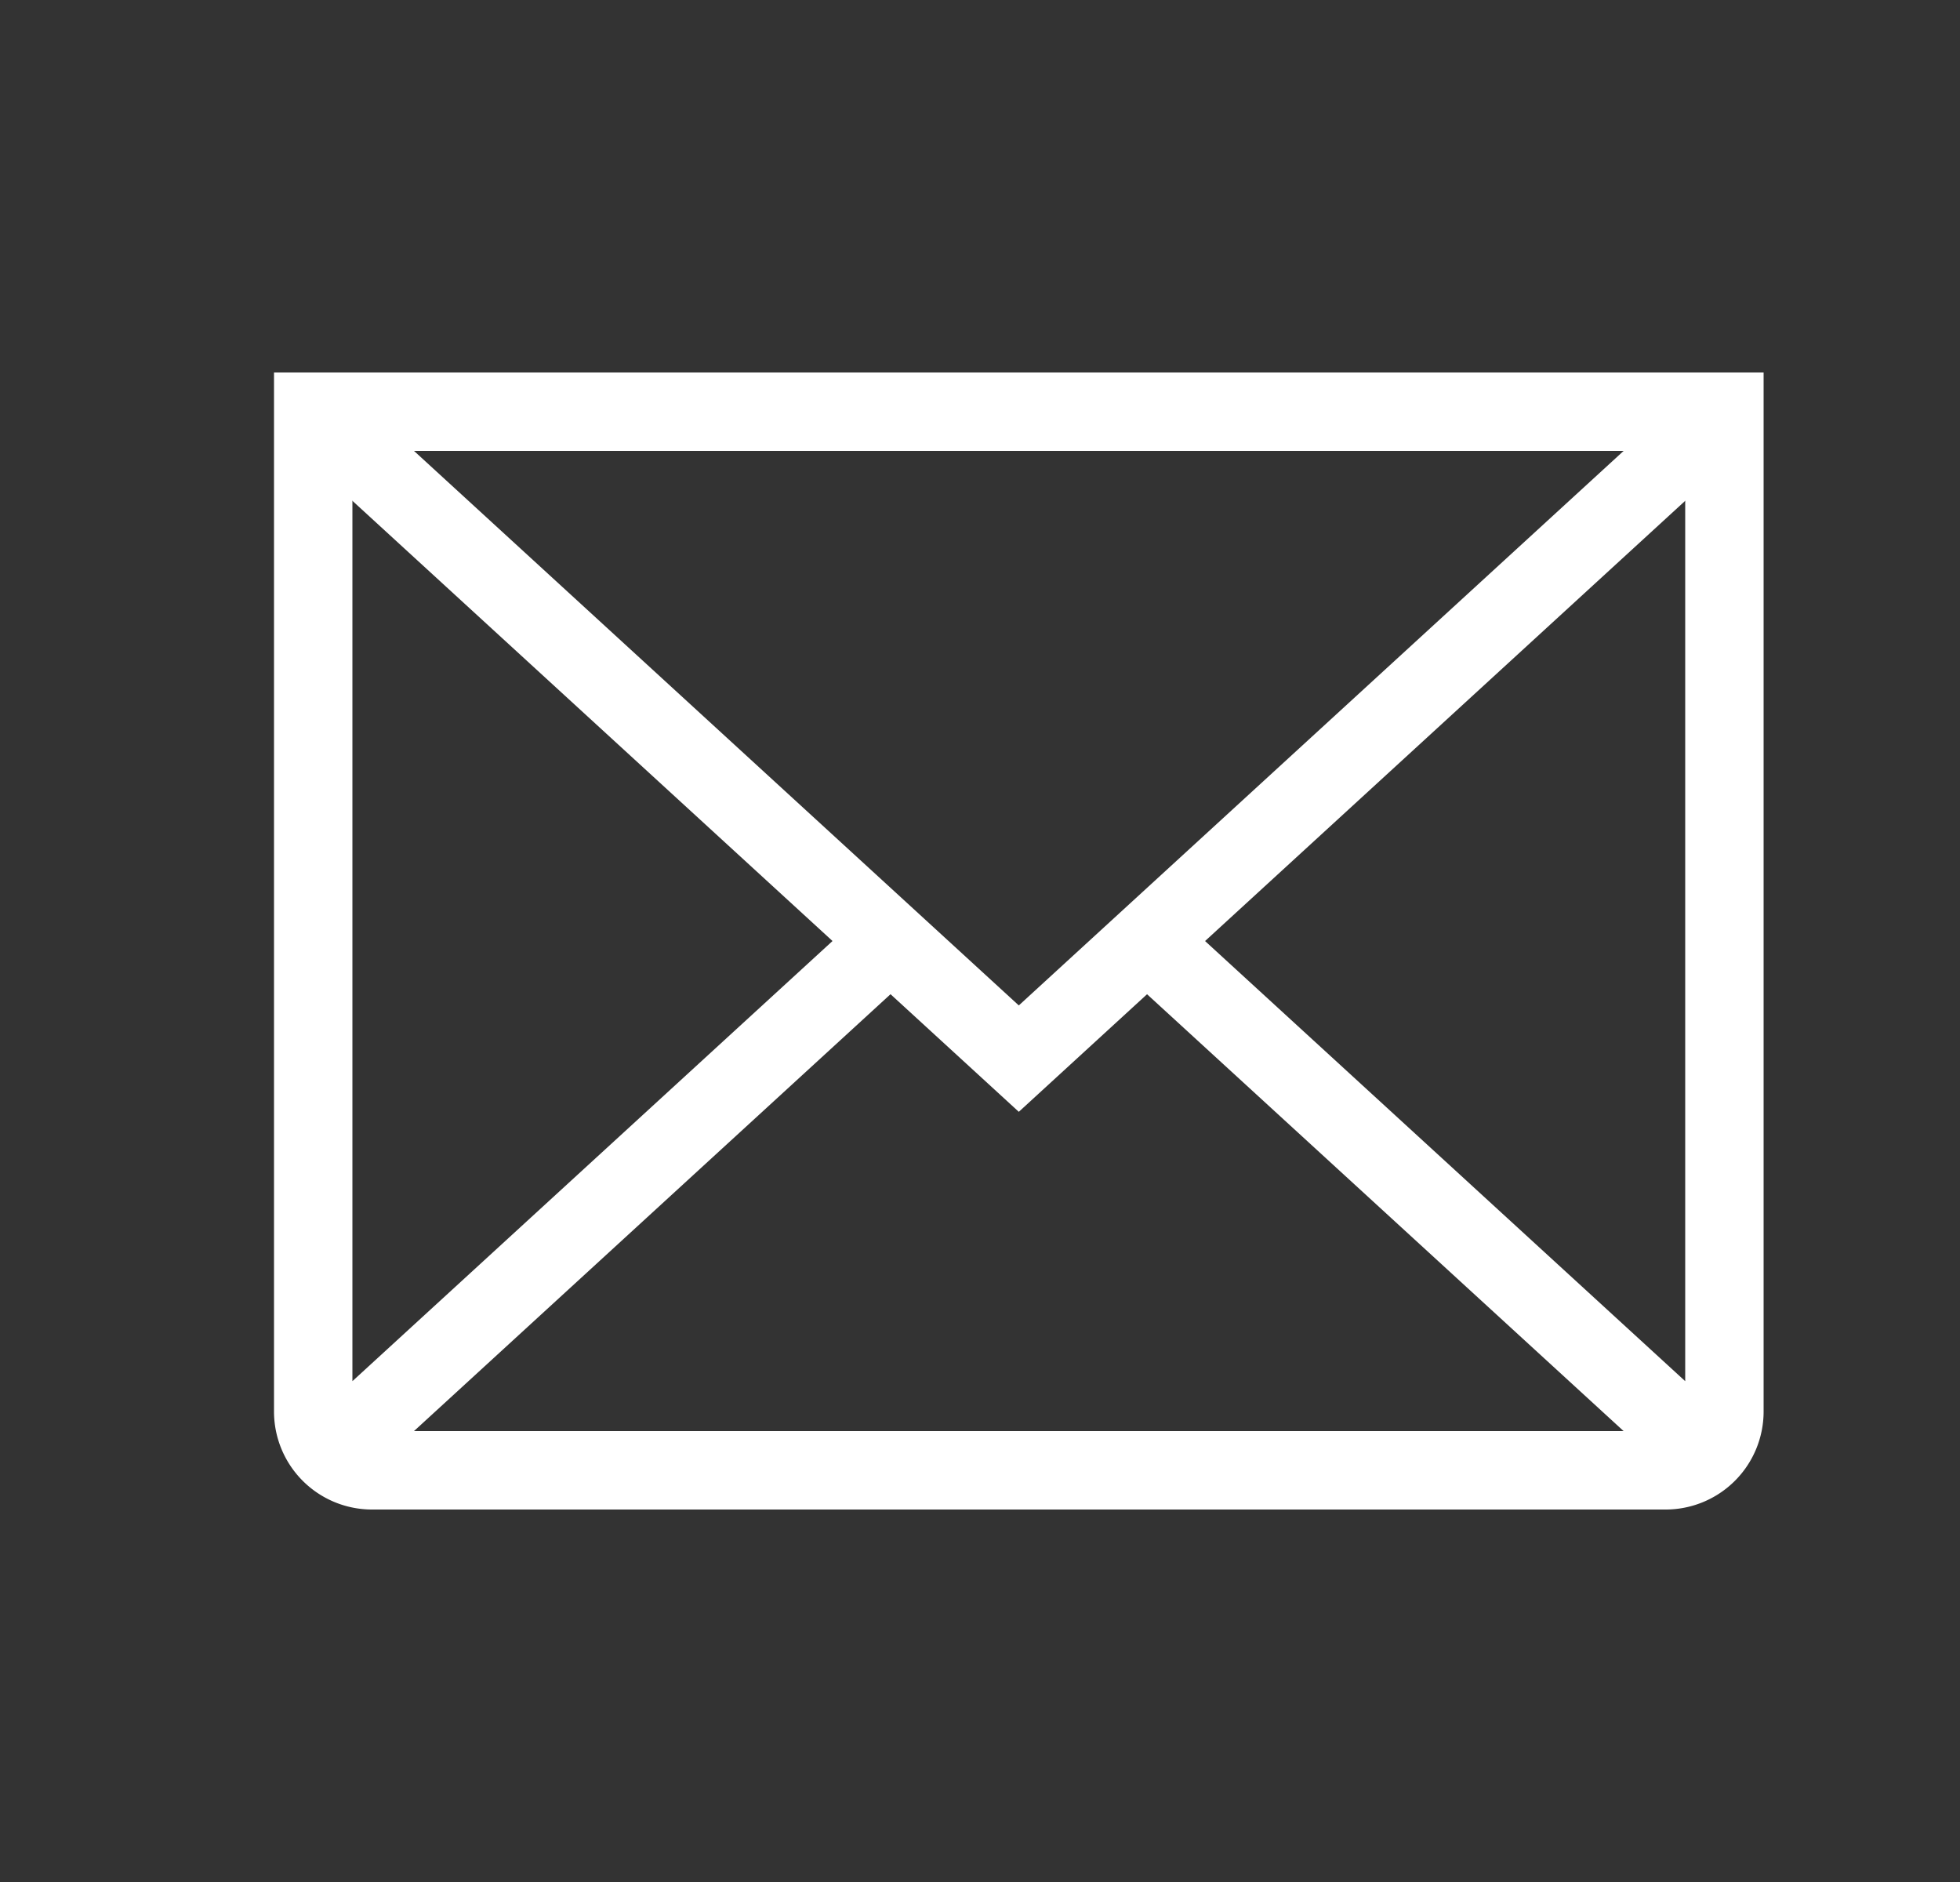
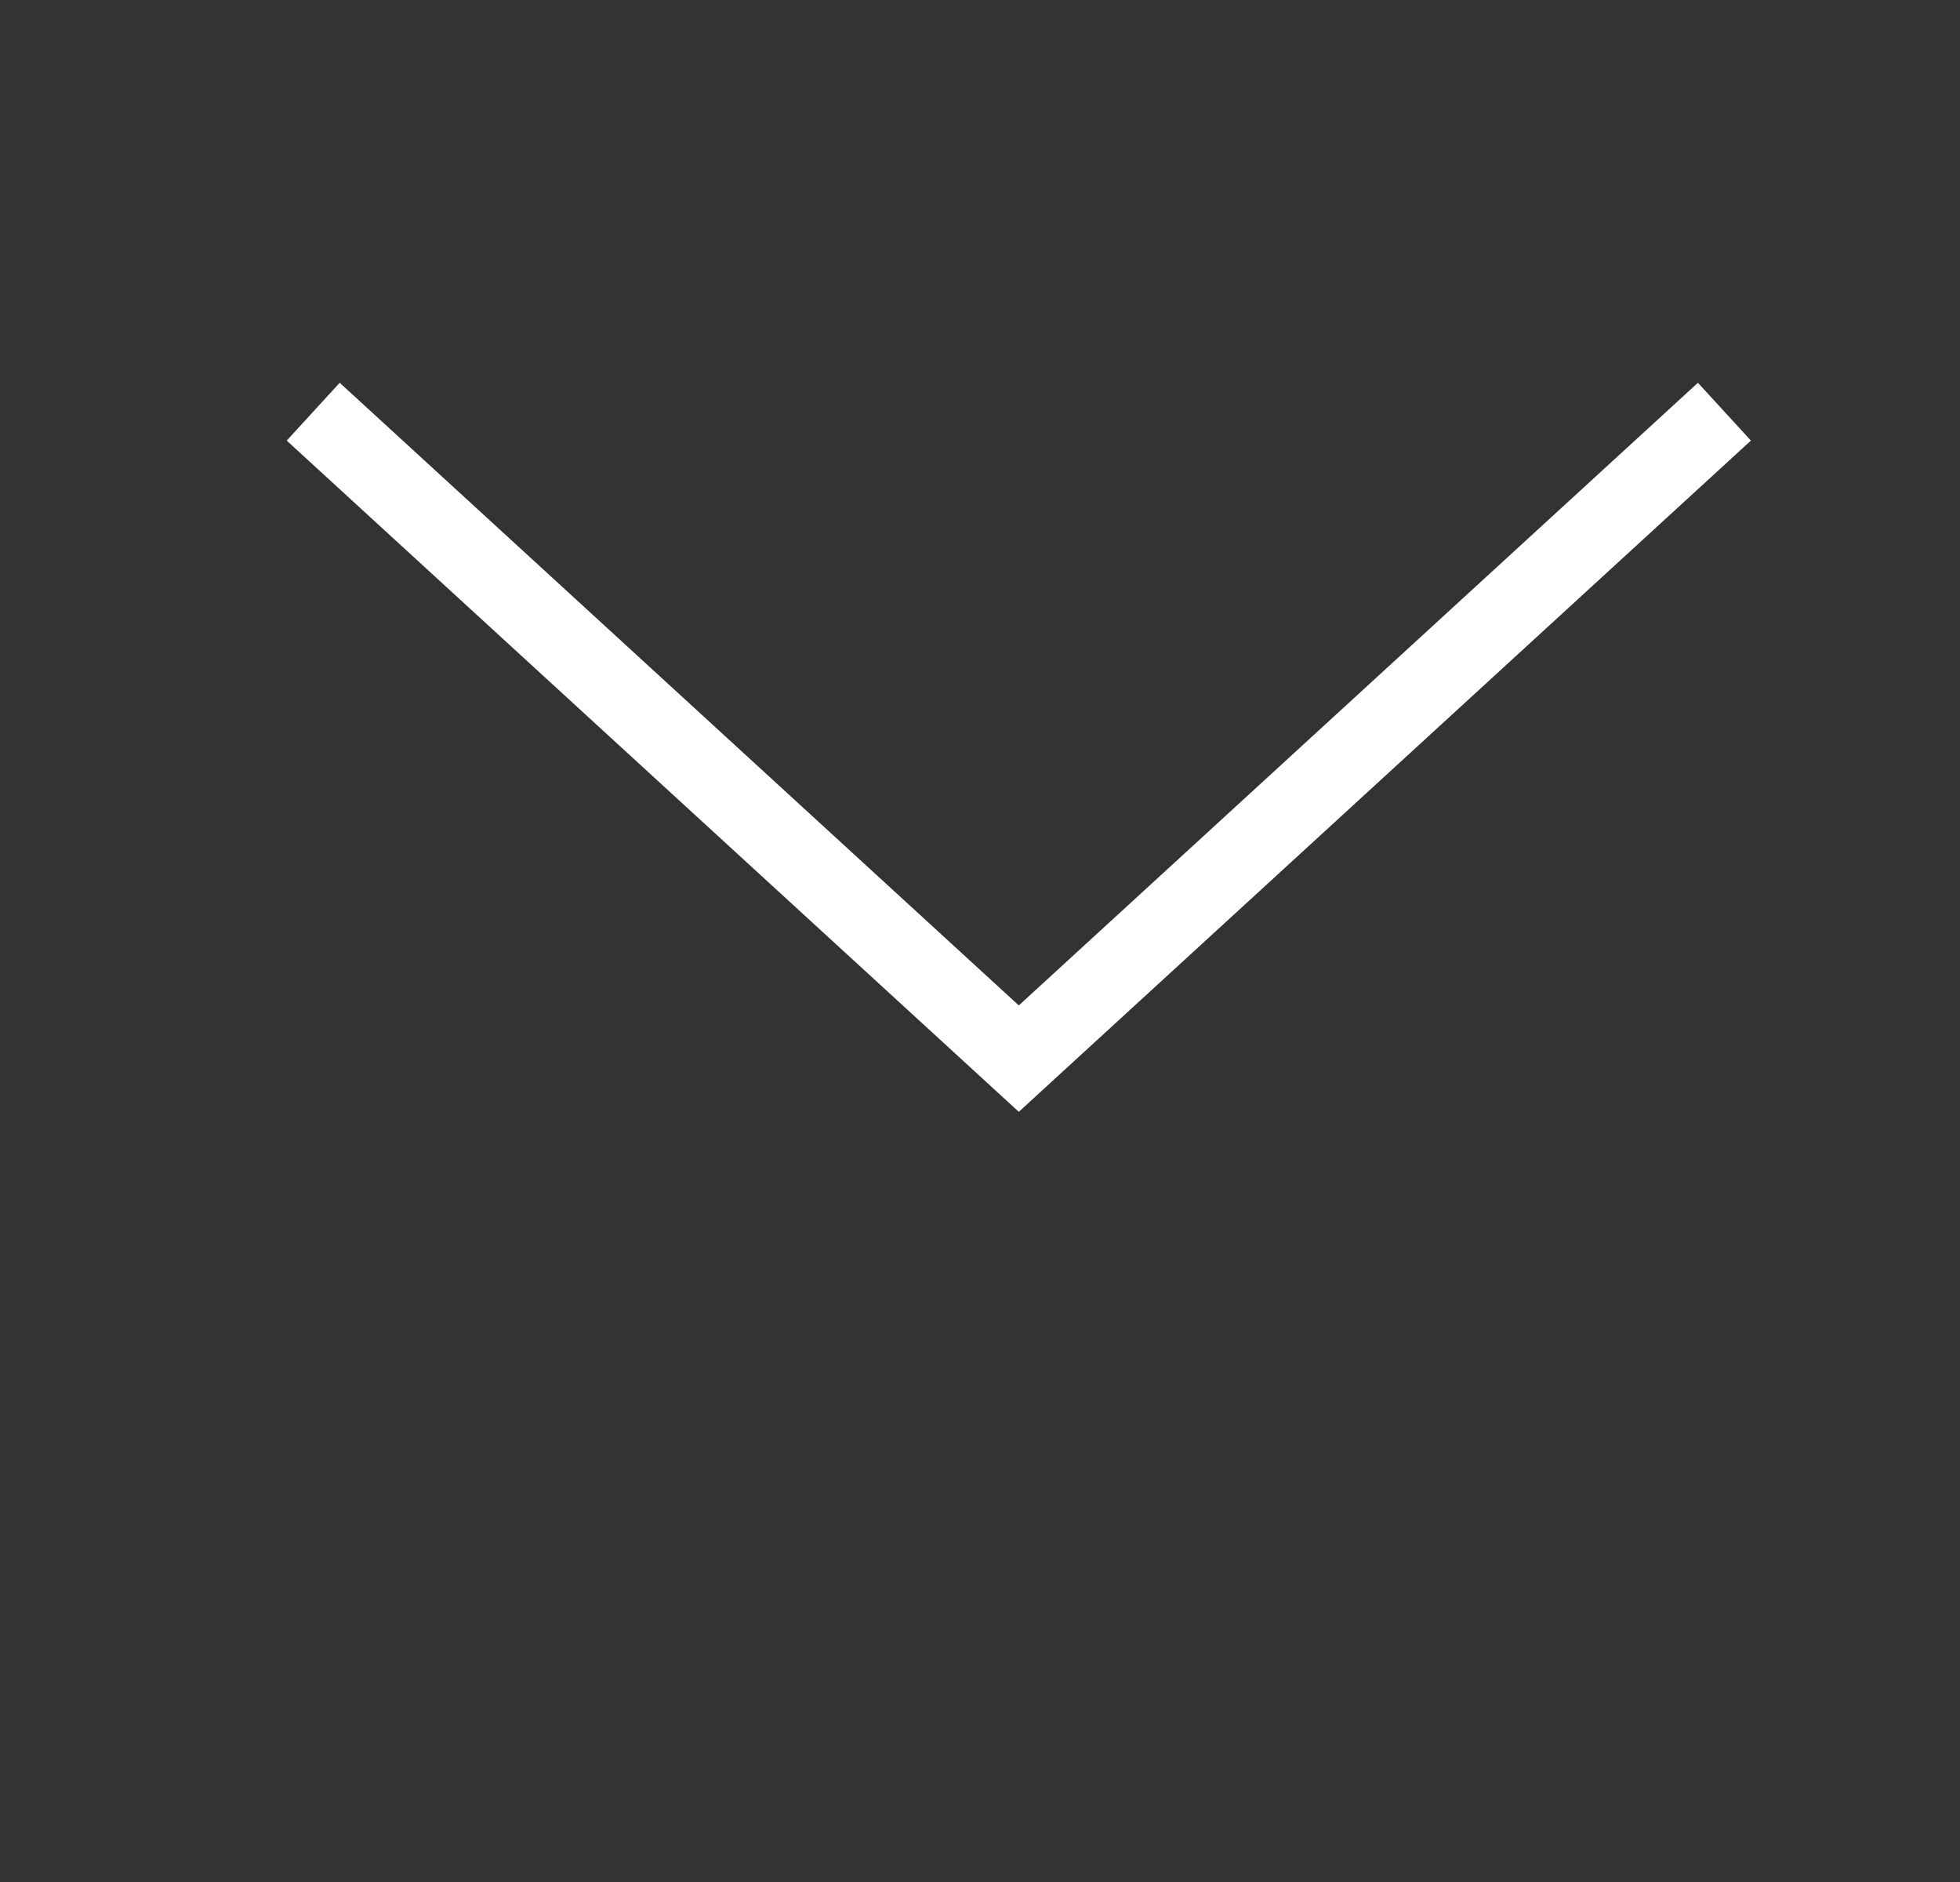
<svg xmlns="http://www.w3.org/2000/svg" width="25" height="24" viewBox="0 0 25 24">
  <rect x="0" y="0" width="25" height="24" fill="#333333" stroke="none" />
  <g stroke="#FFF" fill="none" fill-rule="evenodd">
    <path d="m21.995 5.25-9 8.25-9-8.25" />
-     <path d="M3.995 5.25h18V18a.75.75 0 0 1-.75.75h-16.5a.75.75 0 0 1-.75-.75V5.25zM11.359 12l-7.133 6.538M21.764 18.538 14.63 12" />
  </g>
</svg>